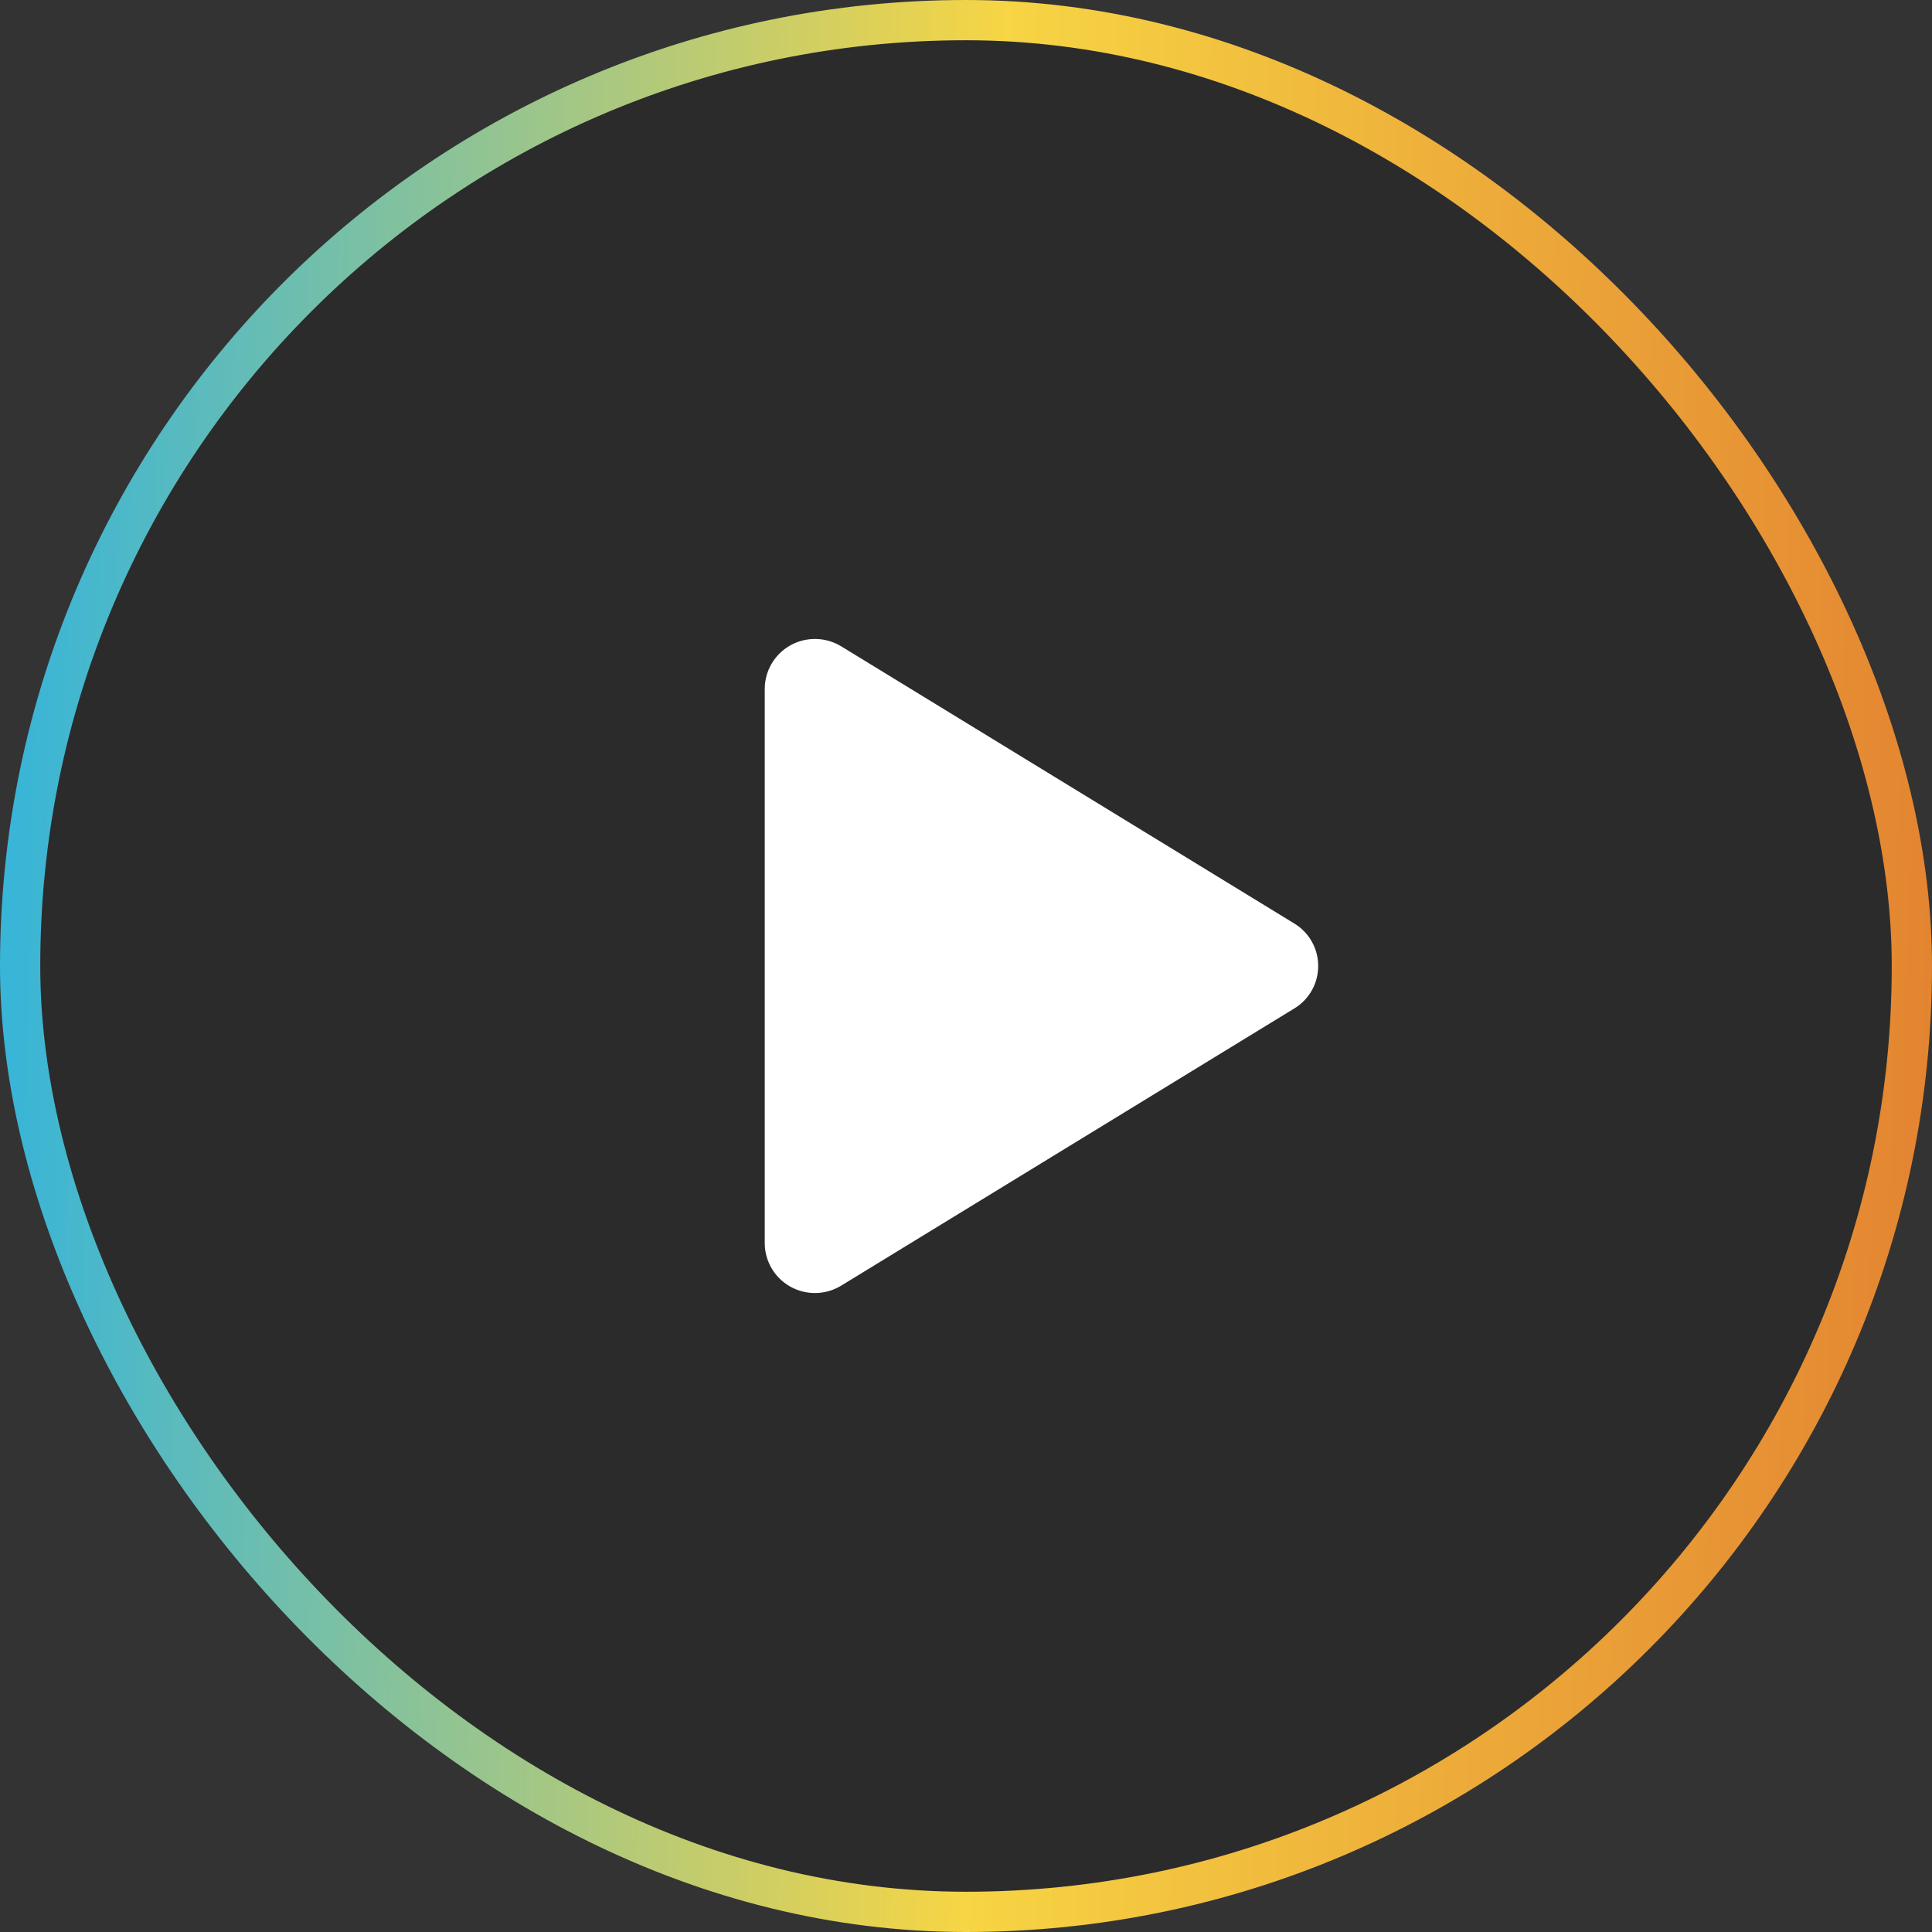
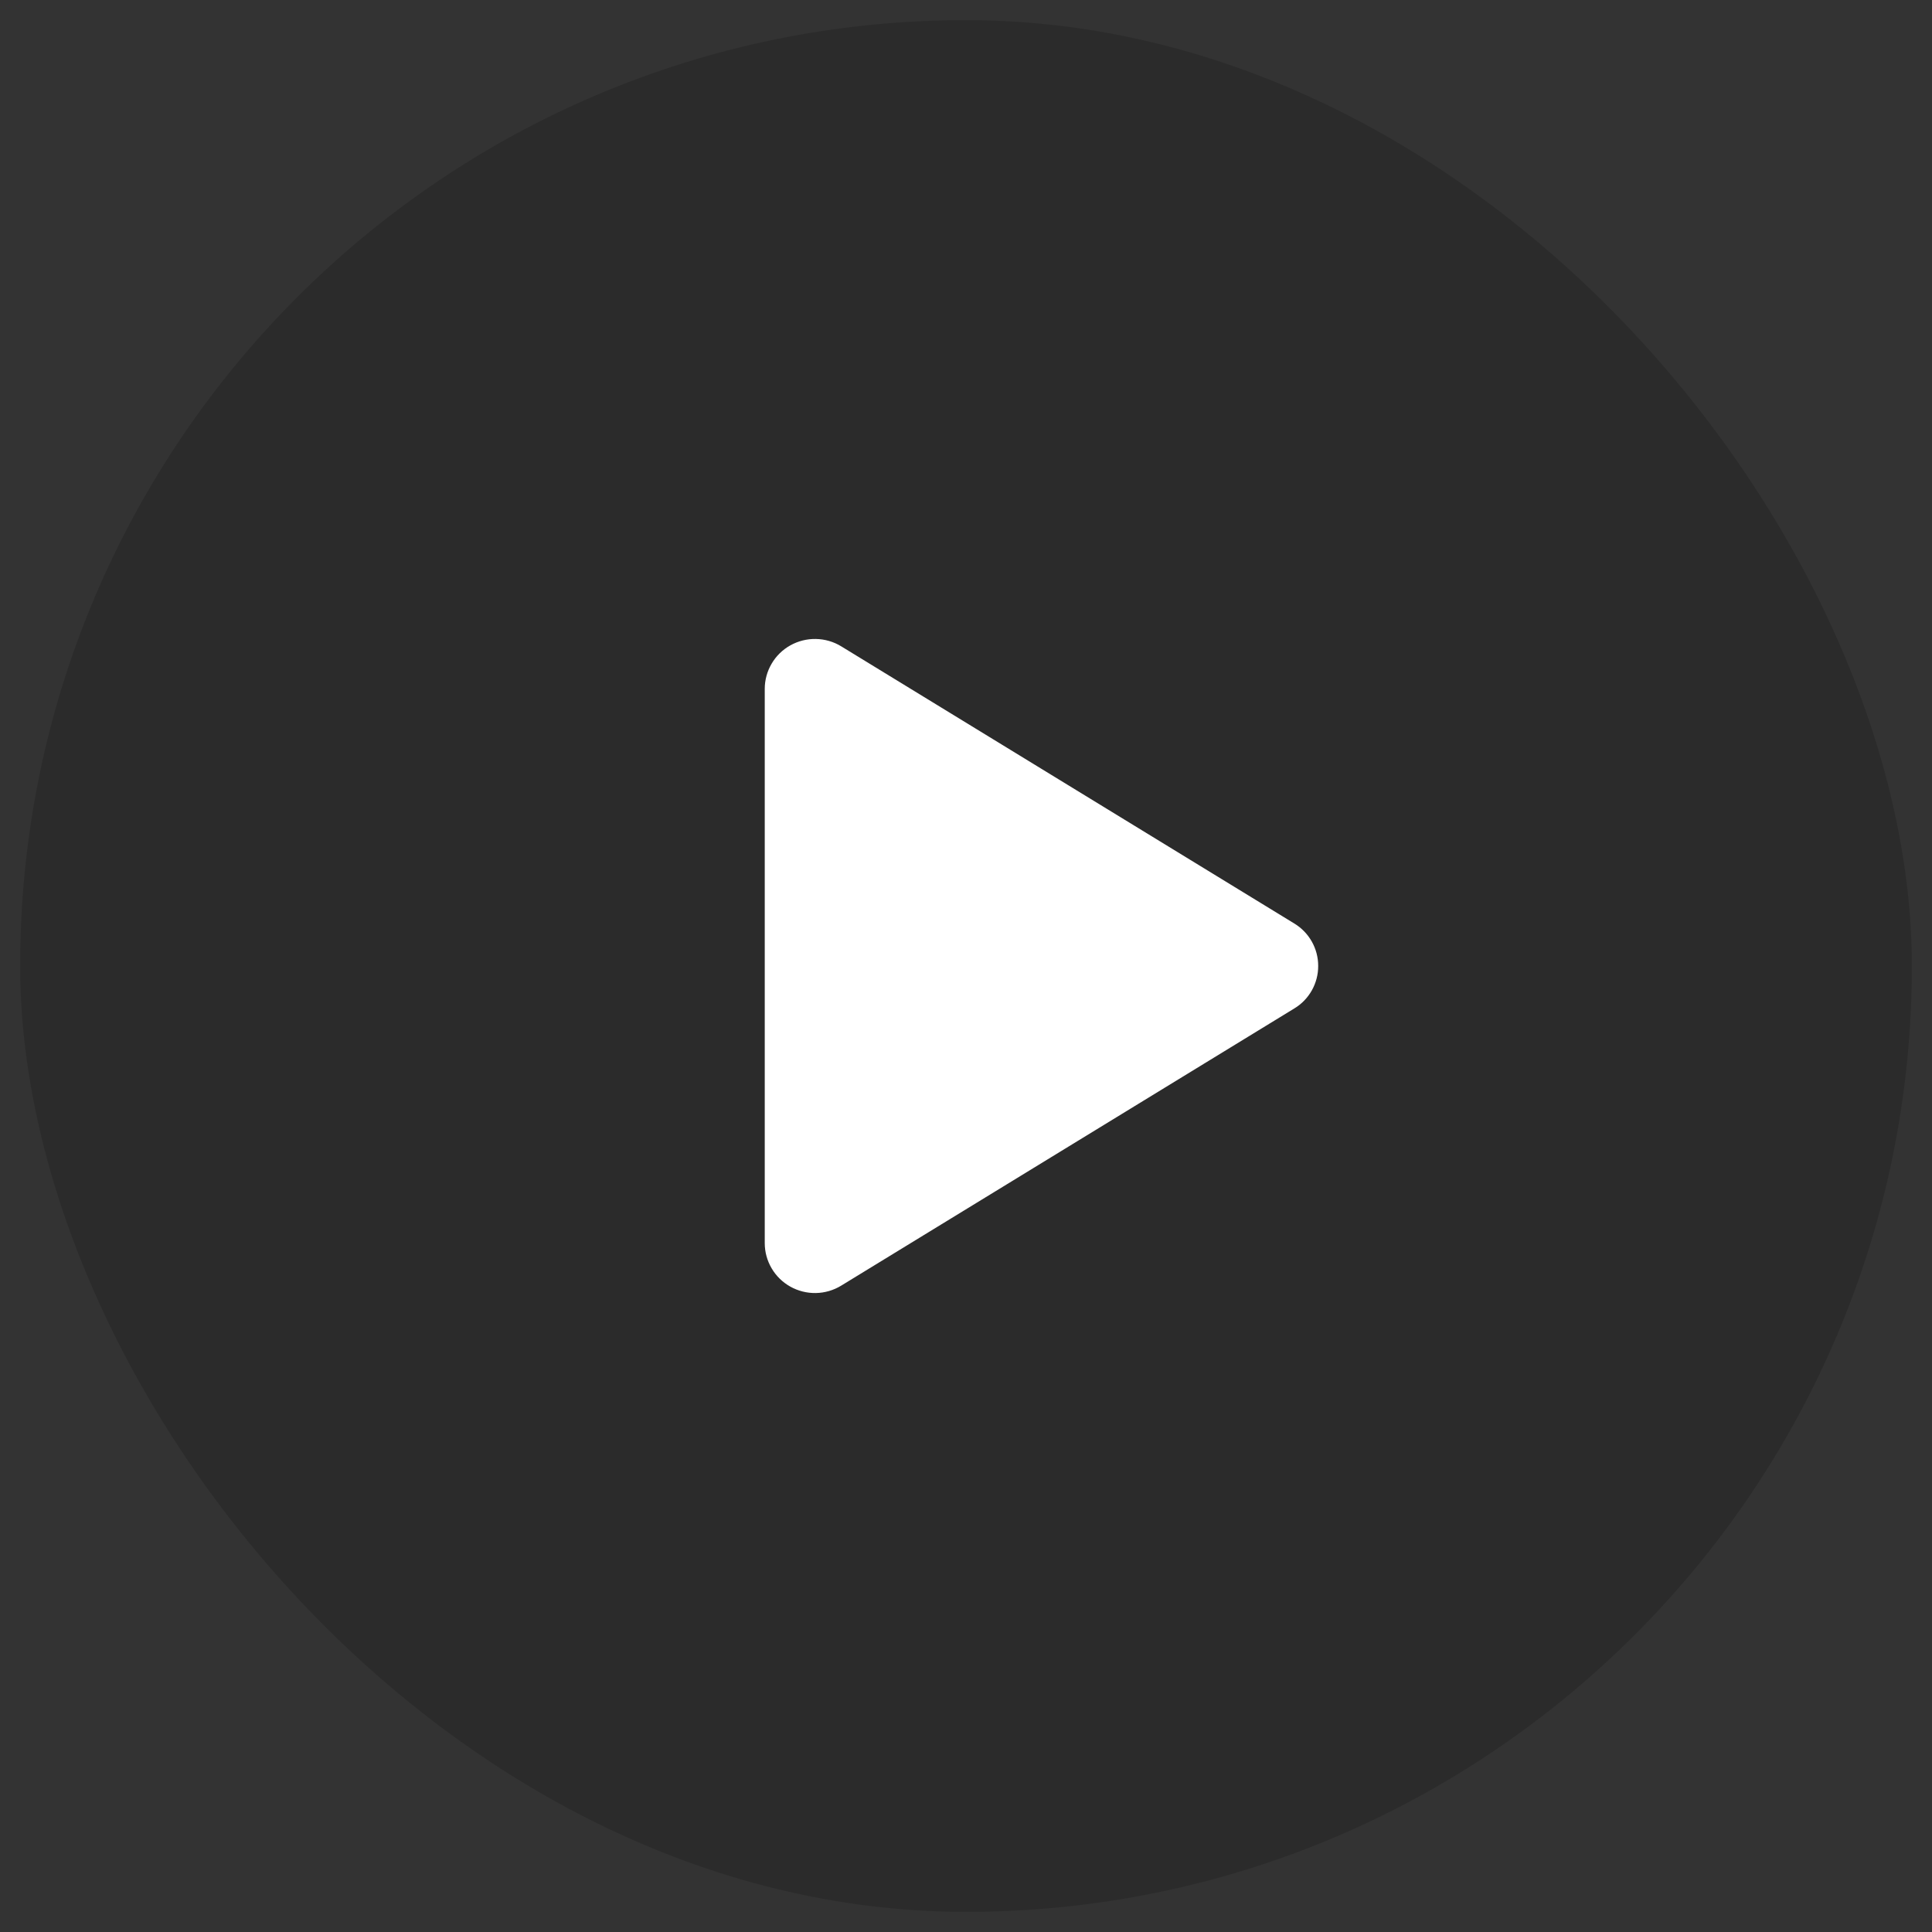
<svg xmlns="http://www.w3.org/2000/svg" width="48" height="48" viewBox="0 0 48 48" fill="none">
  <rect x="0" y="0" width="48" height="48" fill="#333333" stroke="none" />
  <rect x="0.5" y="0.5" width="47" height="47" rx="23.5" fill="black" fill-opacity="0.15" />
-   <rect x="0.5" y="0.5" width="47" height="47" rx="23.5" stroke="url(#paint0_linear_963_1011)" />
  <path d="M32.75 24C32.751 24.212 32.696 24.421 32.592 24.606C32.488 24.791 32.338 24.946 32.156 25.055L20.9 31.941C20.71 32.057 20.493 32.121 20.27 32.125C20.048 32.129 19.828 32.074 19.634 31.965C19.442 31.857 19.282 31.701 19.171 31.511C19.059 31.321 19 31.105 19 30.885V17.115C19 16.895 19.059 16.679 19.171 16.489C19.282 16.299 19.442 16.142 19.634 16.035C19.828 15.926 20.048 15.871 20.27 15.875C20.493 15.879 20.71 15.942 20.9 16.058L32.156 22.944C32.338 23.054 32.488 23.209 32.592 23.394C32.696 23.579 32.751 23.788 32.75 24Z" fill="white" />
  <defs>
    <linearGradient id="paint0_linear_963_1011" x1="1.19623e-07" y1="40.5" x2="48.016" y2="41.549" gradientUnits="userSpaceOnUse">
      <stop stop-color="#39B5D7" />
      <stop offset="0.502" stop-color="#F7D544" />
      <stop offset="1" stop-color="#E38330" />
    </linearGradient>
  </defs>
</svg>